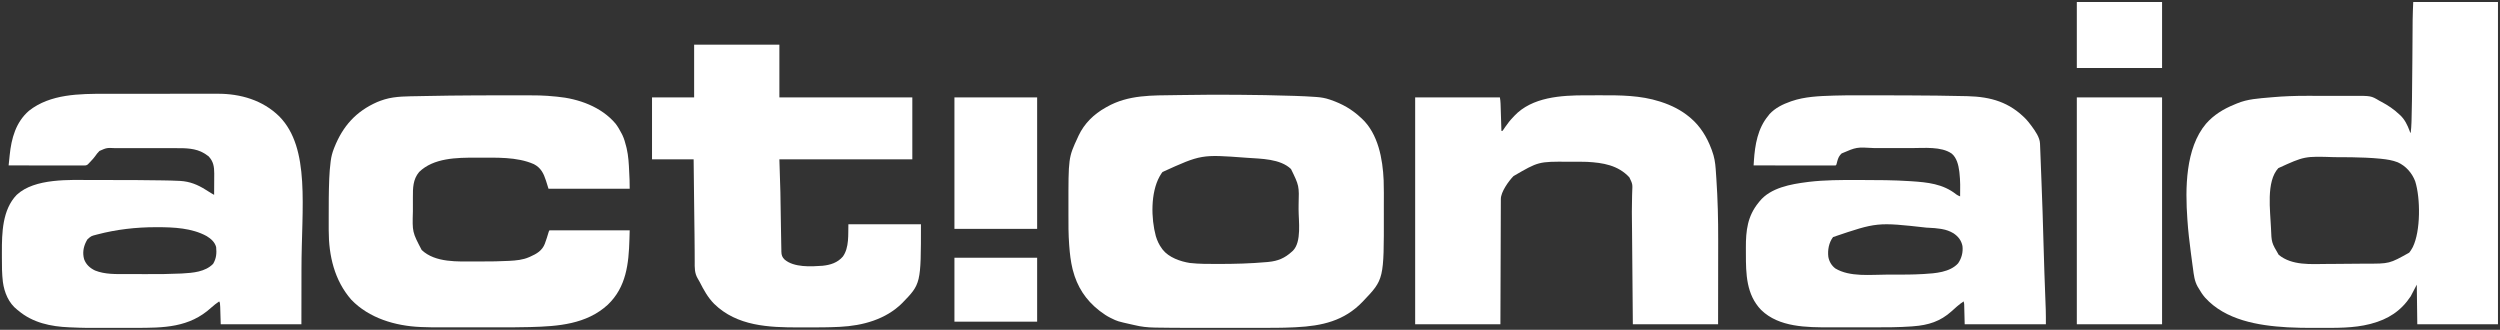
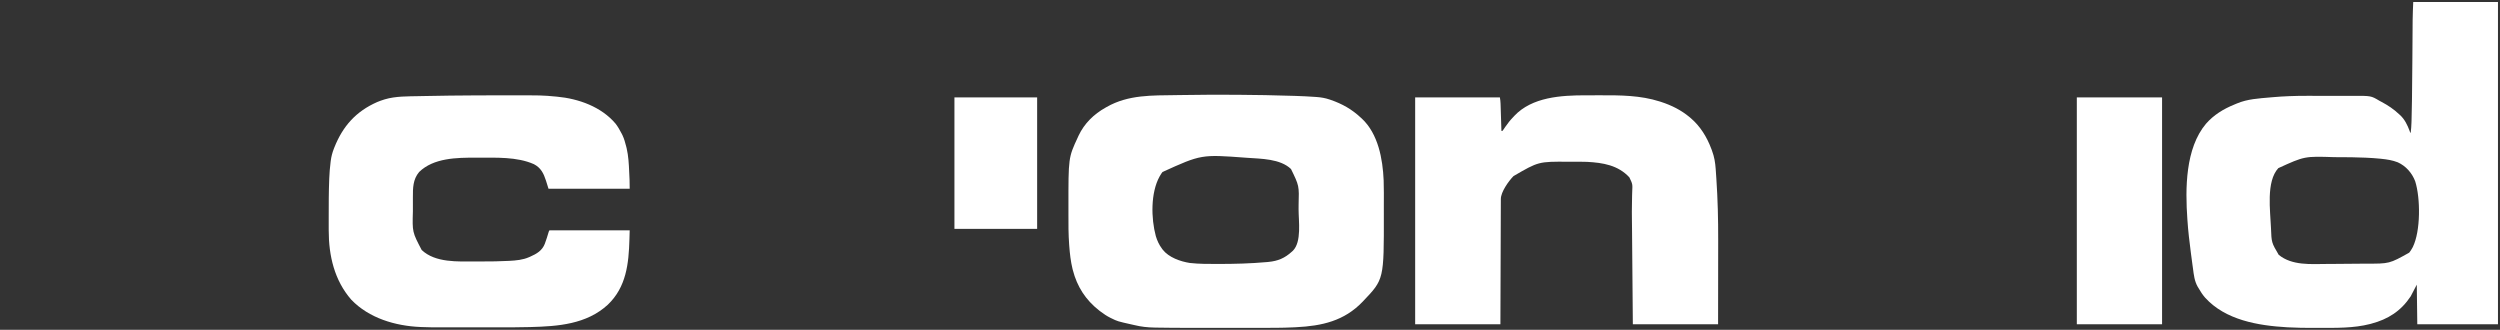
<svg xmlns="http://www.w3.org/2000/svg" version="1.1" width="4927" height="650">
  <rect width="100%" height="100%" fill="#333333" stroke="none" />
  <path d="M0 0 C55.11 0 110.22 0 167 0 C167 209.55 167 419.1 167 635 C114.53 635 62.06 635 8 635 C7.67 609.26 7.34 583.52 7 557 C3.04 564.59 -0.92 572.18 -5 580 C-24.225 609.072 -49.753 625.272 -83 634 C-83.741 634.197 -84.483 634.394 -85.247 634.598 C-117.487 642.921 -152.21 642.19 -185.278 642.185 C-188.484 642.185 -191.691 642.192 -194.897 642.206 C-212.24 642.279 -229.525 642.097 -246.844 641.098 C-247.547 641.058 -248.25 641.018 -248.975 640.976 C-305.807 637.661 -370.138 626.819 -410.161 582.636 C-415.146 576.892 -419.265 570.617 -423 564 C-423.553 563.117 -424.107 562.234 -424.677 561.324 C-431.241 549.88 -432.424 537.662 -434.125 524.75 C-434.459 522.343 -434.796 519.937 -435.133 517.531 C-436.129 510.359 -437.073 503.181 -438 496 C-438.136 494.948 -438.273 493.896 -438.413 492.812 C-441.112 471.929 -443.621 451.018 -445 430 C-445.056 429.208 -445.113 428.416 -445.171 427.601 C-449.352 367.852 -449.256 288.26 -408.406 239.879 C-393.214 222.455 -373.889 210.698 -352.616 202.063 C-350.899 201.365 -349.188 200.65 -347.485 199.917 C-326.702 191.1 -304.241 189.981 -282 188 C-280.608 187.873 -279.216 187.746 -277.824 187.618 C-255.275 185.595 -232.739 184.842 -210.105 184.867 C-207.859 184.867 -205.612 184.866 -203.365 184.864 C-198.678 184.863 -193.991 184.865 -189.304 184.87 C-184.594 184.874 -179.883 184.874 -175.173 184.87 C-162.644 184.858 -150.116 184.875 -137.588 184.956 C-131.406 184.994 -125.227 184.989 -119.045 184.946 C-83.134 184.744 -83.134 184.744 -66.688 194.562 C-65.197 195.365 -63.703 196.16 -62.205 196.947 C-49.744 203.609 -38.244 211.221 -28 221 C-27.386 221.539 -26.773 222.078 -26.141 222.633 C-16.856 231.109 -11.356 242.503 -7.094 254.113 C-6.28 256.857 -6.28 256.857 -5 258 C-4.147 251.109 -3.716 244.274 -3.469 237.336 C-3.427 236.203 -3.386 235.07 -3.343 233.902 C-2.891 220.869 -2.692 207.833 -2.528 194.794 C-2.499 192.584 -2.47 190.374 -2.44 188.164 C-2.135 165.656 -1.936 143.147 -1.766 120.638 C-1.75 118.559 -1.734 116.479 -1.718 114.4 C-1.617 101.184 -1.518 87.968 -1.432 74.752 C-1.394 68.79 -1.351 62.827 -1.308 56.864 C-1.29 54.406 -1.275 51.948 -1.26 49.49 C-1.241 46.052 -1.216 42.614 -1.189 39.176 C-1.185 38.225 -1.181 37.273 -1.177 36.293 C-1.073 24.178 -0.466 12.121 0 0 Z M-265.875 327.375 C-290.358 353.786 -281.594 412.061 -280.344 445.43 C-279.291 474.132 -279.291 474.132 -265.125 498.188 C-238.716 519.803 -201.822 516.335 -169.826 516.198 C-167.219 516.187 -164.611 516.181 -162.004 516.175 C-140.064 516.128 -118.125 515.994 -96.188 515.625 C-95.169 515.61 -94.15 515.595 -93.1 515.579 C-47.031 515.77 -47.031 515.77 -8 494 C-5.661 491.152 -3.766 488.231 -2 485 C-1.622 484.314 -1.245 483.628 -0.855 482.922 C14.764 451.333 14.334 386.486 3.898 353.371 C-2.336 336.918 -14.455 323.11 -30.555 315.848 C-40.902 311.779 -51.847 310.122 -62.848 308.984 C-63.674 308.899 -64.501 308.813 -65.353 308.725 C-74.036 307.857 -82.721 307.286 -91.438 306.875 C-92.308 306.833 -93.178 306.792 -94.075 306.749 C-112.28 305.912 -130.49 305.781 -148.711 305.754 C-150.9 305.75 -153.089 305.743 -155.278 305.734 C-214.238 303.774 -214.238 303.774 -265.875 327.375 Z " fill="#ffffff" transform="translate(4756,4)" />
-   <path d="M0 0 C2.654 -0.003 5.309 -0.006 7.963 -0.01 C14.355 -0.018 20.747 -0.021 27.139 -0.022 C32.341 -0.022 37.542 -0.024 42.743 -0.027 C57.556 -0.036 72.369 -0.041 87.182 -0.04 C87.976 -0.04 88.769 -0.04 89.587 -0.04 C90.382 -0.04 91.176 -0.04 91.995 -0.04 C104.895 -0.04 117.795 -0.049 130.694 -0.063 C144.005 -0.078 157.315 -0.084 170.625 -0.084 C178.072 -0.083 185.519 -0.086 192.966 -0.097 C199.298 -0.106 205.63 -0.108 211.962 -0.101 C215.182 -0.098 218.403 -0.099 221.623 -0.107 C266.395 -0.206 310.31 12.447 343 44.643 C404.557 107.309 386.679 223.857 386.623 345.368 C386.596 359.528 386.585 373.688 386.574 387.847 C386.555 409.947 386.515 432.046 386.479 454.145 C334.009 454.145 281.539 454.145 227.479 454.145 C227.149 442.925 226.819 431.705 226.479 420.145 C226.113 412.125 226.113 412.125 224.479 409.145 C219.022 412.953 213.729 416.794 208.854 421.333 C165.515 461.037 114.943 461.298 58.901 461.313 C57.523 461.315 56.145 461.316 54.767 461.318 C47.536 461.327 40.306 461.331 33.075 461.331 C27.213 461.33 21.352 461.337 15.49 461.351 C-40.451 461.482 -40.451 461.482 -68.381 460.321 C-69.728 460.269 -69.728 460.269 -71.102 460.216 C-107.25 458.764 -143.347 451.236 -171.521 427.145 C-172.109 426.702 -172.697 426.258 -173.302 425.802 C-190.481 412.512 -198.987 391.714 -201.835 370.849 C-203.739 354.928 -203.834 338.987 -203.782 322.978 C-203.771 319.424 -203.777 315.871 -203.789 312.317 C-203.893 274.167 -202.918 228.426 -174.654 199.216 C-138.952 165.884 -69.632 169.778 -24.131 169.915 C-21.402 169.917 -18.673 169.916 -15.944 169.916 C-10.256 169.917 -4.569 169.926 1.118 169.939 C6.809 169.953 12.499 169.96 18.189 169.96 C48.471 169.958 78.747 170.096 109.026 170.594 C110.247 170.614 111.469 170.633 112.728 170.653 C123.698 170.831 134.663 171.024 145.62 171.605 C146.309 171.641 146.998 171.677 147.708 171.713 C166.477 172.828 181.958 179.053 197.641 188.984 C200.099 190.537 202.575 192.057 205.052 193.577 C206.693 194.585 208.33 195.599 209.967 196.614 C212.358 198.12 212.358 198.12 214.479 199.145 C214.53 192.102 214.565 185.058 214.589 178.015 C214.599 175.623 214.612 173.232 214.63 170.84 C214.654 167.384 214.665 163.929 214.674 160.473 C214.684 159.42 214.695 158.366 214.705 157.281 C214.707 143.725 213.091 133.213 203.479 123.145 C201.281 121.468 199.186 119.971 196.854 118.52 C196.237 118.133 195.62 117.747 194.985 117.348 C178.166 107.089 158.063 107.049 138.867 107.13 C131.18 107.147 123.493 107.136 115.806 107.095 C101.678 107.02 87.553 107.025 73.426 107.099 C65.692 107.137 57.96 107.145 50.226 107.084 C43.408 107.03 36.594 107.033 29.777 107.102 C26.191 107.136 22.609 107.144 19.023 107.083 C2.796 106.317 2.796 106.317 -11.517 112.641 C-14.827 115.883 -17.585 119.386 -20.18 123.217 C-22.11 125.992 -24.336 128.369 -26.646 130.833 C-27.675 131.981 -27.675 131.981 -28.724 133.153 C-34.82 139.912 -34.82 139.912 -38.521 141.145 C-40.563 141.237 -42.608 141.267 -44.653 141.266 C-45.936 141.267 -47.219 141.268 -48.541 141.27 C-49.965 141.266 -51.39 141.263 -52.815 141.259 C-54.313 141.259 -55.811 141.259 -57.309 141.259 C-61.379 141.26 -65.449 141.254 -69.519 141.247 C-73.771 141.24 -78.023 141.24 -82.275 141.239 C-90.328 141.236 -98.382 141.227 -106.435 141.217 C-115.603 141.206 -124.771 141.201 -133.939 141.196 C-152.8 141.185 -171.661 141.168 -190.521 141.145 C-190.012 136.128 -189.493 131.112 -188.967 126.096 C-188.79 124.396 -188.615 122.696 -188.442 120.995 C-185.092 87.99 -176.429 55.88 -150.299 33.333 C-108.216 0.187 -50.895 -0.012 0 0 Z M-15.521 277.145 C-16.742 277.462 -16.742 277.462 -17.988 277.785 C-27.967 280.342 -27.967 280.342 -35.388 287.075 C-35.762 287.758 -36.136 288.441 -36.521 289.145 C-37.206 290.387 -37.206 290.387 -37.904 291.653 C-43.379 302.634 -44.984 313.895 -41.802 325.844 C-37.997 336.556 -30.205 343.489 -20.099 348.298 C-0.538 356.152 21.581 355.306 42.256 355.313 C44.59 355.316 46.924 355.32 49.259 355.323 C54.153 355.329 59.047 355.331 63.942 355.331 C68.88 355.33 73.818 355.337 78.756 355.351 C114.038 355.458 114.038 355.458 149.291 354.216 C150.058 354.174 150.825 354.132 151.616 354.089 C172.568 352.906 196.874 351.105 212.479 335.145 C218.847 324.549 219.661 314.304 218.479 302.145 C215.893 292.274 208.215 285.614 199.791 280.458 C170.582 264.436 134.956 262.916 102.354 262.895 C101.371 262.895 100.388 262.894 99.375 262.893 C60.563 262.935 22.073 267.273 -15.521 277.145 Z " fill="#ffffff" transform="translate(207.521,184.855)" />
  <path d="M0 0 C1.182 0.038 2.364 0.075 3.582 0.114 C16.249 0.525 28.889 1.125 41.531 2.027 C43.202 2.144 43.202 2.144 44.907 2.262 C53.567 2.918 61.623 4.259 69.875 7.062 C71.06 7.461 71.06 7.461 72.269 7.867 C95.098 15.707 114.253 26.492 131.875 43.062 C132.465 43.588 133.056 44.114 133.664 44.656 C166.067 74.756 174.99 124.531 176.788 166.534 C177.351 182.88 177.167 199.262 177.136 215.615 C177.124 221.652 177.131 227.689 177.143 233.726 C177.35 361.606 177.35 361.606 136.875 404.062 C136.331 404.634 135.786 405.206 135.226 405.794 C98.986 443.601 55.264 453.413 4.154 455.949 C2.61 456.026 1.066 456.105 -0.478 456.186 C-24.208 457.389 -47.958 457.21 -71.712 457.197 C-77.786 457.194 -83.86 457.197 -89.934 457.198 C-100.142 457.2 -110.35 457.198 -120.558 457.193 C-132.239 457.187 -143.921 457.189 -155.602 457.195 C-165.737 457.199 -175.873 457.2 -186.008 457.197 C-192.014 457.196 -198.02 457.195 -204.026 457.199 C-225.971 457.209 -247.914 457.188 -269.855 456.729 C-271.634 456.692 -273.413 456.657 -275.191 456.625 C-288.543 456.374 -301.189 455.009 -314.188 451.812 C-315.923 451.422 -317.659 451.036 -319.396 450.652 C-347.799 444.275 -347.799 444.275 -359.875 438.312 C-360.571 437.976 -361.268 437.639 -361.985 437.293 C-368.853 433.871 -375.017 429.714 -381.125 425.062 C-382.011 424.4 -382.896 423.737 -383.809 423.055 C-410.533 402.167 -427.413 375.953 -435.812 343.25 C-436.003 342.517 -436.193 341.785 -436.389 341.03 C-439.955 326.382 -441.661 311.285 -442.793 296.277 C-442.887 295.053 -442.887 295.053 -442.984 293.804 C-444.542 273.083 -444.543 252.37 -444.448 231.602 C-444.434 227.619 -444.439 223.636 -444.444 219.653 C-444.538 121.67 -444.538 121.67 -426.125 82.062 C-425.603 80.9 -425.081 79.737 -424.543 78.539 C-413.101 54.262 -394.39 36.067 -371.125 23.062 C-370.141 22.5 -370.141 22.5 -369.137 21.926 C-326.085 -2.609 -279.461 -0.712 -231.25 -1.5 C-229.985 -1.521 -228.719 -1.542 -227.416 -1.563 C-151.638 -2.778 -75.75 -2.469 0 0 Z M-259.016 149.988 C-260.6 151.935 -261.863 153.892 -263.125 156.062 C-263.696 157.01 -264.267 157.957 -264.855 158.934 C-282.628 191.107 -281.642 241.59 -272.254 276.324 C-269.498 285.45 -265.879 293.448 -260.125 301.062 C-259.648 301.728 -259.171 302.393 -258.68 303.078 C-246.669 318.408 -223.877 326.399 -205.25 329.312 C-186.996 331.385 -168.659 331.264 -150.312 331.25 C-149.278 331.25 -149.278 331.25 -148.223 331.25 C-116.793 331.243 -85.443 330.429 -54.125 327.625 C-52.879 327.515 -51.633 327.405 -50.35 327.292 C-31.414 325.416 -18.304 319.877 -4.125 307.062 C-3.431 306.437 -2.738 305.812 -2.023 305.168 C15.481 287.478 9.085 246.65 9.115 223.635 C9.12 220.789 9.134 217.944 9.156 215.099 C10.306 177.197 10.306 177.197 -5.797 144.195 C-26.96 123.847 -64.696 124.018 -92.125 122.062 C-92.941 122.003 -93.758 121.944 -94.599 121.883 C-182.651 115.328 -182.651 115.328 -259.016 149.988 Z " fill="#ffffff" transform="translate(2550.125,188.938)" />
-   <path d="M0 0 C2.017 -0 4.033 -0.002 6.05 -0.003 C13.908 -0.008 21.766 -0.003 29.624 0.004 C34.088 0.008 38.552 0.01 43.016 0.012 C81.197 0.027 119.376 0.152 157.555 0.57 C158.944 0.585 158.944 0.585 160.361 0.6 C179.442 0.804 198.518 1.1 217.594 1.617 C218.697 1.646 218.697 1.646 219.823 1.676 C265.799 2.915 302.264 13.433 334.93 47.133 C338.118 50.673 341.076 54.32 343.93 58.133 C344.813 59.293 344.813 59.293 345.715 60.477 C352.793 70.15 361.908 82.757 362.385 95.038 C362.435 96.224 362.485 97.41 362.537 98.631 C362.583 99.926 362.629 101.221 362.676 102.555 C362.731 103.942 362.787 105.328 362.844 106.714 C362.997 110.498 363.139 114.281 363.278 118.065 C363.429 122.105 363.589 126.144 363.748 130.184 C364.016 137.042 364.277 143.9 364.534 150.759 C364.792 157.633 365.055 164.507 365.325 171.381 C366.853 210.233 368.18 249.084 369.163 287.954 C369.675 308.204 370.271 328.448 371 348.691 C371.044 349.912 371.088 351.132 371.133 352.389 C371.435 360.783 371.744 369.177 372.055 377.57 C372.373 386.182 372.689 394.795 372.999 403.407 C373.12 406.741 373.245 410.075 373.371 413.41 C373.446 415.469 373.52 417.528 373.594 419.588 C373.646 420.902 373.646 420.902 373.698 422.243 C374.036 431.885 373.93 441.463 373.93 451.133 C321.13 451.133 268.33 451.133 213.93 451.133 C213.6 437.933 213.27 424.733 212.93 411.133 C212.6 409.483 212.27 407.833 211.93 406.133 C207.586 408.922 203.597 411.955 199.68 415.32 C199.111 415.804 198.542 416.287 197.957 416.785 C194.586 419.664 191.304 422.617 188.055 425.633 C165.962 445.548 142.291 452.964 112.93 455.133 C111.724 455.232 110.519 455.331 109.277 455.434 C84.267 457.253 59.125 457.289 34.062 457.267 C30.125 457.265 26.188 457.267 22.252 457.269 C15.66 457.27 9.068 457.268 2.477 457.263 C-5.073 457.258 -12.623 457.26 -20.173 457.265 C-26.745 457.27 -33.317 457.27 -39.888 457.268 C-43.775 457.266 -47.661 457.266 -51.547 457.269 C-97.016 457.303 -151.954 457.311 -187.07 423.133 C-216.646 392.66 -217.258 351.759 -217.256 312.122 C-217.258 308.204 -217.276 304.287 -217.295 300.369 C-217.372 266.582 -214.255 238.155 -192.07 211.133 C-191.512 210.429 -190.953 209.724 -190.378 208.999 C-168.794 182.061 -128.359 174.991 -96.258 170.945 C-95.059 170.79 -93.86 170.635 -92.624 170.476 C-61.663 166.844 -30.546 166.797 0.579 166.875 C3.909 166.883 7.239 166.887 10.57 166.891 C42.381 166.933 74.174 167.039 105.93 169.133 C107.163 169.213 107.163 169.213 108.421 169.294 C140.6 171.41 171.207 174.412 197.273 195.215 C199.802 197.041 202.033 198.041 204.93 199.133 C205.222 183.614 205.416 168.2 203.617 152.758 C203.499 151.727 203.382 150.697 203.26 149.635 C201.703 137.538 198.239 122.983 188.395 114.867 C167.927 100.44 133.923 103.97 110.152 103.966 C108.085 103.965 106.017 103.963 103.95 103.96 C96.696 103.951 89.443 103.947 82.189 103.948 C75.494 103.948 68.799 103.938 62.104 103.922 C56.3 103.909 50.495 103.903 44.691 103.904 C41.249 103.904 37.808 103.902 34.366 103.891 C0.882 101.952 0.882 101.952 -28.582 114.527 C-29.073 115.057 -29.564 115.587 -30.07 116.133 C-30.531 116.611 -30.991 117.089 -31.465 117.582 C-35.497 122.418 -36.739 128.245 -38.273 134.219 C-39.07 137.133 -39.07 137.133 -40.07 138.133 C-42.159 138.23 -44.25 138.255 -46.341 138.253 C-47.003 138.254 -47.665 138.255 -48.348 138.256 C-50.584 138.257 -52.819 138.252 -55.055 138.246 C-56.651 138.246 -58.247 138.246 -59.843 138.247 C-64.19 138.247 -68.537 138.241 -72.884 138.234 C-77.422 138.228 -81.96 138.227 -86.497 138.226 C-95.096 138.223 -103.695 138.215 -112.294 138.205 C-122.081 138.194 -131.868 138.188 -141.655 138.183 C-161.794 138.173 -181.932 138.155 -202.07 138.133 C-201.917 135.757 -201.762 133.38 -201.606 131.004 C-201.564 130.339 -201.521 129.673 -201.477 128.987 C-199.406 97.514 -193.924 64.995 -173.07 40.133 C-172.307 39.122 -171.544 38.112 -170.758 37.07 C-159.606 24.881 -144.449 17.512 -129.07 12.133 C-128.439 11.91 -127.807 11.687 -127.156 11.458 C-101.085 2.495 -72.828 1.47 -45.52 0.59 C-44.856 0.569 -44.192 0.547 -43.509 0.525 C-29.006 0.066 -14.51 -0.013 0 0 Z M-45.445 279.32 C-53.737 290.056 -56.435 305.116 -54.793 318.371 C-53.139 327.492 -48.467 335.494 -41.07 341.133 C-12.441 358.54 29.049 353.322 61.264 353.318 C65.143 353.318 69.022 353.325 72.9 353.339 C92.422 353.406 111.904 353.357 131.398 352.234 C132.103 352.195 132.808 352.155 133.534 352.114 C155.748 350.822 184.849 348.862 200.93 331.133 C207.944 321.05 210.988 309.209 209.562 296.984 C207.222 285.743 201.297 278.232 191.863 271.883 C184.585 267.541 177.409 265.013 169.062 263.566 C168.321 263.438 167.58 263.309 166.816 263.176 C159.043 261.892 151.291 261.371 143.43 261.008 C141.873 260.929 140.316 260.851 138.76 260.772 C41.236 249.92 41.236 249.92 -45.445 279.32 Z " fill="#ffffff" transform="translate(3658.07,187.867)" />
  <path d="M0 0 C3.813 -0.002 7.625 -0.006 11.438 -0.01 C77.615 -0.072 77.615 -0.072 104.913 2.435 C105.972 2.531 105.972 2.531 107.052 2.629 C149.394 6.505 194.453 22.476 222.601 55.935 C227.182 61.952 230.883 68.423 234.351 75.123 C234.887 76.155 235.423 77.188 235.976 78.252 C239.498 85.727 241.627 93.369 243.601 101.373 C243.847 102.359 244.093 103.346 244.347 104.362 C247.912 119.63 248.677 135.262 249.356 150.876 C249.477 153.649 249.606 156.421 249.737 159.193 C249.82 160.993 249.902 162.792 249.984 164.592 C250.021 165.402 250.058 166.213 250.097 167.048 C250.342 172.756 250.351 178.396 250.351 184.123 C197.551 184.123 144.751 184.123 90.351 184.123 C88.701 178.843 87.051 173.563 85.351 168.123 C80.754 153.848 75.391 142.884 61.671 135.724 C28.223 120.768 -13.477 122.958 -49.337 122.873 C-51.031 122.865 -51.031 122.865 -52.758 122.857 C-90.047 122.722 -136.167 123.232 -164.649 151.123 C-177.005 165.9 -176.971 182.87 -176.915 201.205 C-176.916 202.796 -176.918 204.386 -176.921 205.977 C-176.924 209.286 -176.919 212.594 -176.91 215.902 C-176.899 220.084 -176.905 224.266 -176.917 228.448 C-178.103 269.506 -178.103 269.506 -159.587 304.81 C-132.653 330.243 -88.122 327.473 -53.808 327.384 C-49.447 327.372 -45.085 327.379 -40.724 327.391 C-23.328 327.43 -5.968 327.224 11.405 326.295 C12.105 326.26 12.805 326.226 13.526 326.19 C26.476 325.53 40.064 324.254 52.038 318.935 C52.736 318.635 53.434 318.335 54.153 318.025 C67.146 312.261 77.833 306.086 83.116 292.438 C85.91 284.855 88.376 277.158 90.624 269.396 C91.351 267.123 91.351 267.123 92.351 266.123 C94.388 266.026 96.429 266.001 98.469 266.003 C99.438 266.001 99.438 266.001 100.427 266 C102.607 265.998 104.788 266.004 106.968 266.009 C108.525 266.01 110.082 266.01 111.638 266.009 C115.878 266.009 120.117 266.015 124.357 266.022 C128.783 266.028 133.208 266.028 137.634 266.03 C146.02 266.033 154.407 266.041 162.793 266.051 C172.338 266.062 181.884 266.068 191.429 266.073 C211.069 266.083 230.71 266.101 250.351 266.123 C250.226 270.545 250.098 274.966 249.968 279.388 C249.924 280.885 249.882 282.381 249.839 283.878 C248.482 331.86 243.62 377.942 207.163 412.709 C165.043 451.319 109.012 455.257 54.863 456.669 C54.058 456.691 53.254 456.712 52.425 456.734 C33.431 457.224 14.442 457.271 -4.556 457.257 C-9.359 457.255 -14.161 457.257 -18.964 457.259 C-27.004 457.26 -35.043 457.258 -43.083 457.253 C-52.294 457.248 -61.506 457.25 -70.717 457.255 C-78.734 457.26 -86.75 457.26 -94.767 457.258 C-99.508 457.256 -104.25 457.256 -108.991 457.259 C-142.516 457.28 -142.516 457.28 -158.945 456.689 C-160.502 456.633 -160.502 456.633 -162.089 456.576 C-211.359 454.514 -263.327 439.249 -298.227 402.885 C-331.682 364.736 -342.791 315.903 -342.817 266.412 C-342.821 264.53 -342.826 262.647 -342.83 260.765 C-342.841 254.759 -342.84 248.754 -342.837 242.748 C-342.837 241.729 -342.837 240.709 -342.836 239.659 C-342.833 215.077 -342.825 190.501 -341.837 165.935 C-341.802 165.002 -341.767 164.068 -341.731 163.106 C-341.327 152.791 -340.456 142.582 -339.208 132.334 C-339.087 131.338 -338.967 130.342 -338.843 129.316 C-337.751 120.862 -335.776 113.073 -332.649 105.123 C-332.332 104.313 -332.014 103.502 -331.687 102.667 C-314.922 60.566 -289.101 31.693 -247.348 13.251 C-243.158 11.5 -238.913 10.001 -234.587 8.623 C-233.501 8.277 -233.501 8.277 -232.393 7.923 C-210.736 1.447 -186.9 2.102 -164.462 1.599 C-162.657 1.557 -160.852 1.515 -159.048 1.473 C-140.979 1.06 -122.909 0.774 -104.837 0.56 C-103.979 0.55 -103.122 0.54 -102.238 0.529 C-68.159 0.12 -34.081 0.014 0 0 Z " fill="#ffffff" transform="translate(990.649,187.877)" />
  <path d="M0 0 C1.879 -0.003 3.758 -0.007 5.638 -0.01 C9.557 -0.016 13.477 -0.018 17.396 -0.017 C21.35 -0.017 25.304 -0.024 29.258 -0.038 C68.631 -0.172 108.231 0.056 146.109 12.168 C147.468 12.601 147.468 12.601 148.854 13.042 C169.538 19.781 188.379 29.177 205.109 43.168 C205.664 43.632 206.22 44.096 206.792 44.574 C226.097 60.974 239.024 82.164 247.859 105.668 C248.129 106.378 248.399 107.088 248.676 107.819 C249.555 110.251 250.344 112.698 251.109 115.168 C251.445 116.232 251.781 117.296 252.126 118.393 C255.459 130.141 256.25 141.94 257.01 154.091 C257.227 157.552 257.465 161.01 257.707 164.469 C260.422 204.441 261.415 244.393 261.312 284.45 C261.299 290.347 261.298 296.245 261.296 302.142 C261.29 313.222 261.274 324.302 261.253 335.382 C261.226 350.417 261.216 365.451 261.204 380.485 C261.186 404.046 261.146 427.607 261.109 451.168 C205.669 451.168 150.229 451.168 93.109 451.168 C92.977 435.526 92.844 419.885 92.707 403.77 C92.621 393.734 92.534 383.699 92.447 373.664 C92.401 368.375 92.356 363.086 92.31 357.796 C92.301 356.803 92.301 356.803 92.292 355.789 C92.207 345.893 92.123 335.997 92.039 326.101 C91.942 314.543 91.843 302.985 91.742 291.427 C91.688 285.336 91.636 279.245 91.585 273.155 C91.576 272.002 91.566 270.849 91.556 269.661 C91.537 267.355 91.519 265.049 91.5 262.743 C91.454 257.091 91.394 251.44 91.305 245.789 C91.143 235.001 91.093 224.244 91.386 213.457 C91.518 208.194 91.58 202.931 91.634 197.667 C91.678 195.163 91.754 192.659 91.864 190.157 C92.656 174.971 92.656 174.971 86.246 161.68 C64.044 137.72 34.199 132.863 3.109 131.168 C-5.926 130.873 -14.965 130.877 -24.004 130.907 C-27.384 130.919 -30.763 130.912 -34.143 130.9 C-92.809 130.536 -92.809 130.536 -142.09 159.227 C-151.648 169.004 -166.98 190.324 -167.029 204.334 C-167.035 205.212 -167.04 206.091 -167.046 206.996 C-167.047 207.966 -167.048 208.937 -167.049 209.937 C-167.054 210.964 -167.059 211.991 -167.064 213.049 C-167.079 216.511 -167.088 219.974 -167.096 223.436 C-167.106 225.909 -167.116 228.382 -167.126 230.856 C-167.147 236.192 -167.166 241.528 -167.182 246.864 C-167.204 254.579 -167.232 262.294 -167.262 270.009 C-167.31 282.525 -167.353 295.041 -167.393 307.558 C-167.433 319.718 -167.474 331.879 -167.518 344.039 C-167.521 344.796 -167.524 345.553 -167.527 346.333 C-167.548 352.251 -167.57 358.17 -167.591 364.089 C-167.698 393.115 -167.793 422.142 -167.891 451.168 C-223.331 451.168 -278.771 451.168 -335.891 451.168 C-335.891 303.658 -335.891 156.148 -335.891 4.168 C-280.781 4.168 -225.671 4.168 -168.891 4.168 C-168.183 8.414 -167.728 12.112 -167.594 16.357 C-167.554 17.558 -167.514 18.759 -167.472 19.996 C-167.434 21.277 -167.395 22.559 -167.355 23.879 C-167.312 25.216 -167.269 26.552 -167.225 27.889 C-167.112 31.39 -167.003 34.892 -166.895 38.394 C-166.784 41.973 -166.668 45.553 -166.553 49.133 C-166.328 56.144 -166.107 63.156 -165.891 70.168 C-165.231 70.168 -164.571 70.168 -163.891 70.168 C-162.621 68.719 -162.621 68.719 -161.387 66.801 C-160.654 65.727 -160.654 65.727 -159.906 64.631 C-159.385 63.86 -158.865 63.088 -158.328 62.293 C-153.601 55.449 -148.693 49.147 -142.891 43.168 C-142.148 42.352 -141.406 41.536 -140.641 40.695 C-105.408 3.202 -47.952 0.02 0 0 Z " fill="#ffffff" transform="translate(3124.891,187.832)" />
-   <path d="M0 0 C55.44 0 110.88 0 168 0 C168 34.32 168 68.64 168 104 C254.46 104 340.92 104 430 104 C430 144.26 430 184.52 430 226 C343.54 226 257.08 226 168 226 C168.99 258.175 168.99 258.175 170 291 C170.5 322.625 170.5 322.625 170.742 338.105 C170.785 340.709 170.827 343.312 170.87 345.916 C170.938 350.052 171.004 354.188 171.061 358.324 C171.172 366.411 171.304 374.497 171.489 382.583 C171.568 386.082 171.636 389.58 171.675 393.08 C171.717 396.938 171.813 400.795 171.914 404.652 C171.919 405.789 171.923 406.925 171.928 408.097 C172.162 414.943 173.383 418.634 178.275 423.515 C196.667 439.347 230.551 437.433 253.022 435.777 C268.551 434.192 282.64 429.792 293.105 417.625 C305.869 399.941 303.361 373.814 304 354 C351.19 354 398.38 354 447 354 C447 471.412 447 471.412 409.938 509.438 C377.607 541.608 331.951 553.904 287.602 556.109 C286.782 556.151 285.962 556.193 285.118 556.236 C264.347 557.271 243.573 557.306 222.781 557.261 C217.417 557.249 212.054 557.256 206.691 557.268 C147.276 557.375 84.574 554.899 39.5 510.875 C26.961 498.207 18.828 483.262 10.82 467.455 C9.081 464.045 9.081 464.045 7.168 461.101 C0.659 450.115 1.041 439.615 1.129 427.121 C1.119 424.745 1.105 422.369 1.089 419.993 C1.059 415.367 1.04 410.741 1.034 406.115 C1.021 395.633 0.898 385.153 0.757 374.672 C0.733 372.876 0.709 371.079 0.686 369.282 C0.649 366.534 0.612 363.786 0.575 361.038 C0.437 350.723 0.319 340.407 0.201 330.092 C0.179 328.189 0.158 326.286 0.136 324.384 C0.103 321.512 0.07 318.641 0.037 315.769 C-0.096 304.092 -0.233 292.416 -0.369 280.739 C-0.581 262.493 -0.79 244.246 -1 226 C-28.06 226 -55.12 226 -83 226 C-83 185.74 -83 145.48 -83 104 C-55.61 104 -28.22 104 0 104 C0 69.68 0 35.36 0 0 Z " fill="#ffffff" transform="translate(1368,88)" />
  <path d="M0 0 C55.44 0 110.88 0 168 0 C168 147.51 168 295.02 168 447 C112.56 447 57.12 447 0 447 C0 299.49 0 151.98 0 0 Z " fill="#ffffff" transform="translate(4093,192)" />
  <path d="M0 0 C53.79 0 107.58 0 163 0 C163 85.47 163 170.94 163 259 C109.21 259 55.42 259 0 259 C0 173.53 0 88.06 0 0 Z " fill="#ffffff" transform="translate(1881,192)" />
-   <path d="M0 0 C55.44 0 110.88 0 168 0 C168 42.9 168 85.8 168 130 C112.56 130 57.12 130 0 130 C0 87.1 0 44.2 0 0 Z " fill="#ffffff" transform="translate(4093,4)" />
-   <path d="M0 0 C53.79 0 107.58 0 163 0 C163 41.58 163 83.16 163 126 C109.21 126 55.42 126 0 126 C0 84.42 0 42.84 0 0 Z " fill="#ffffff" transform="translate(1881,508)" />
</svg>